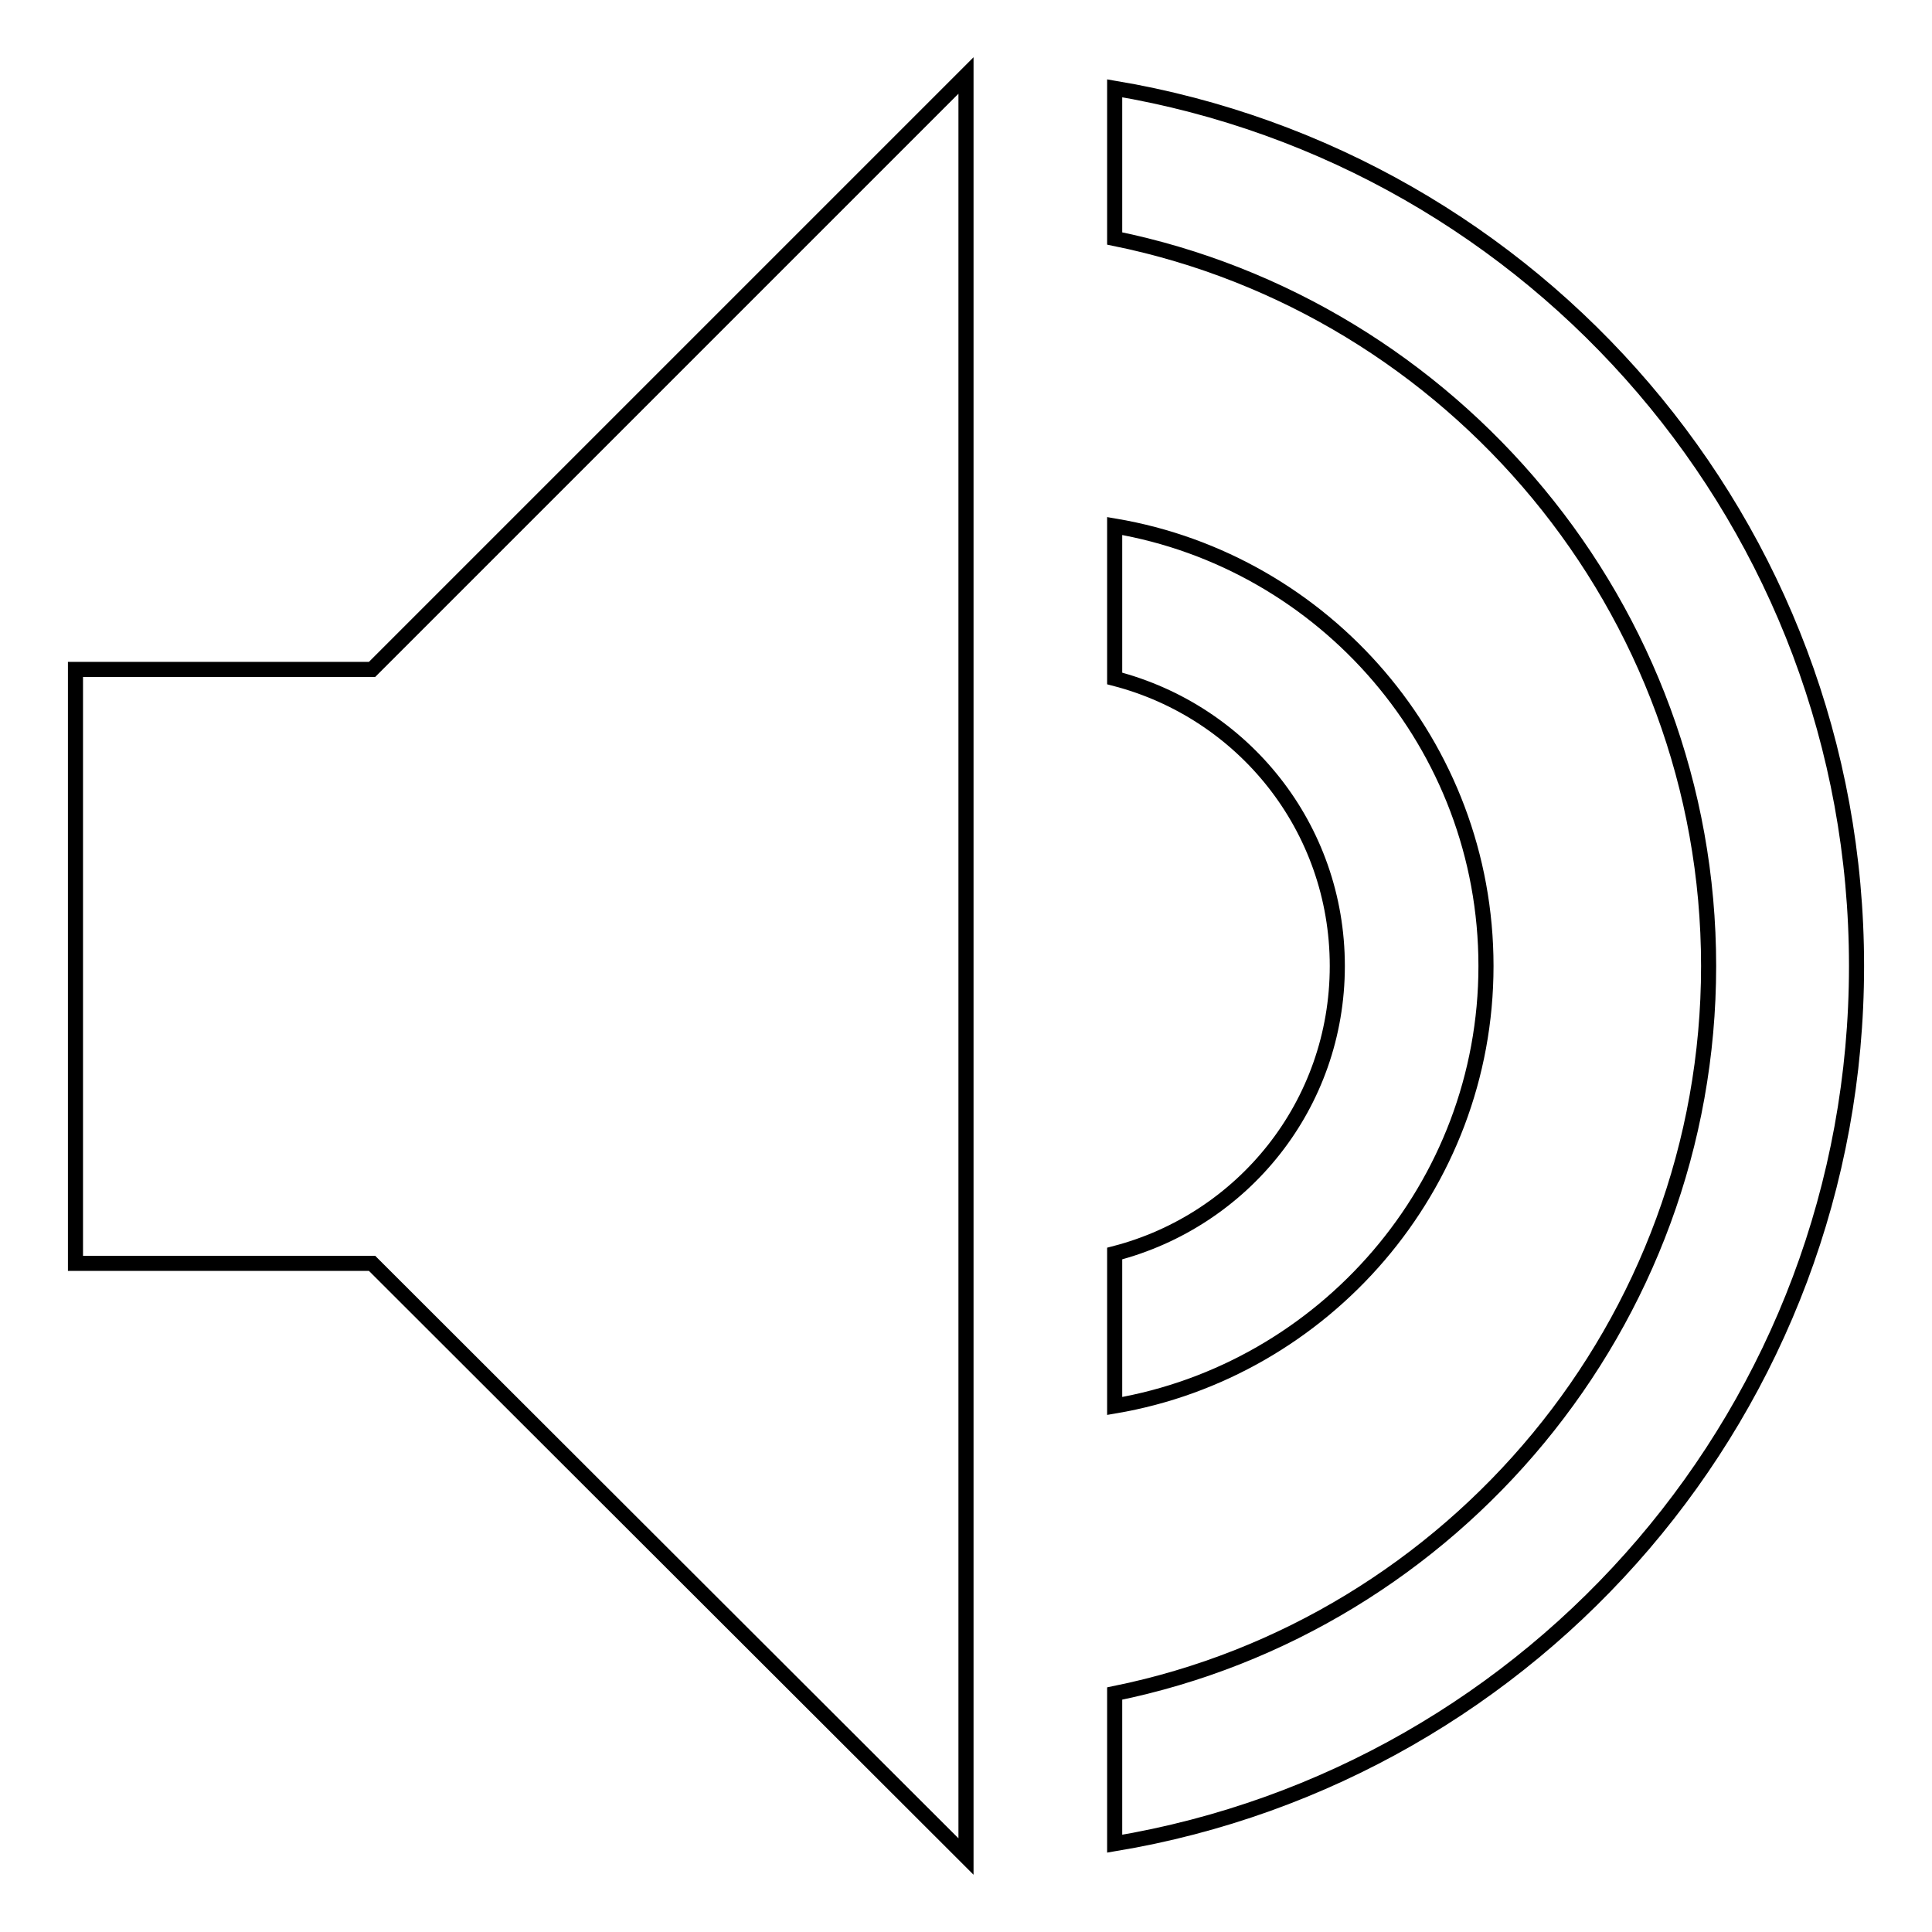
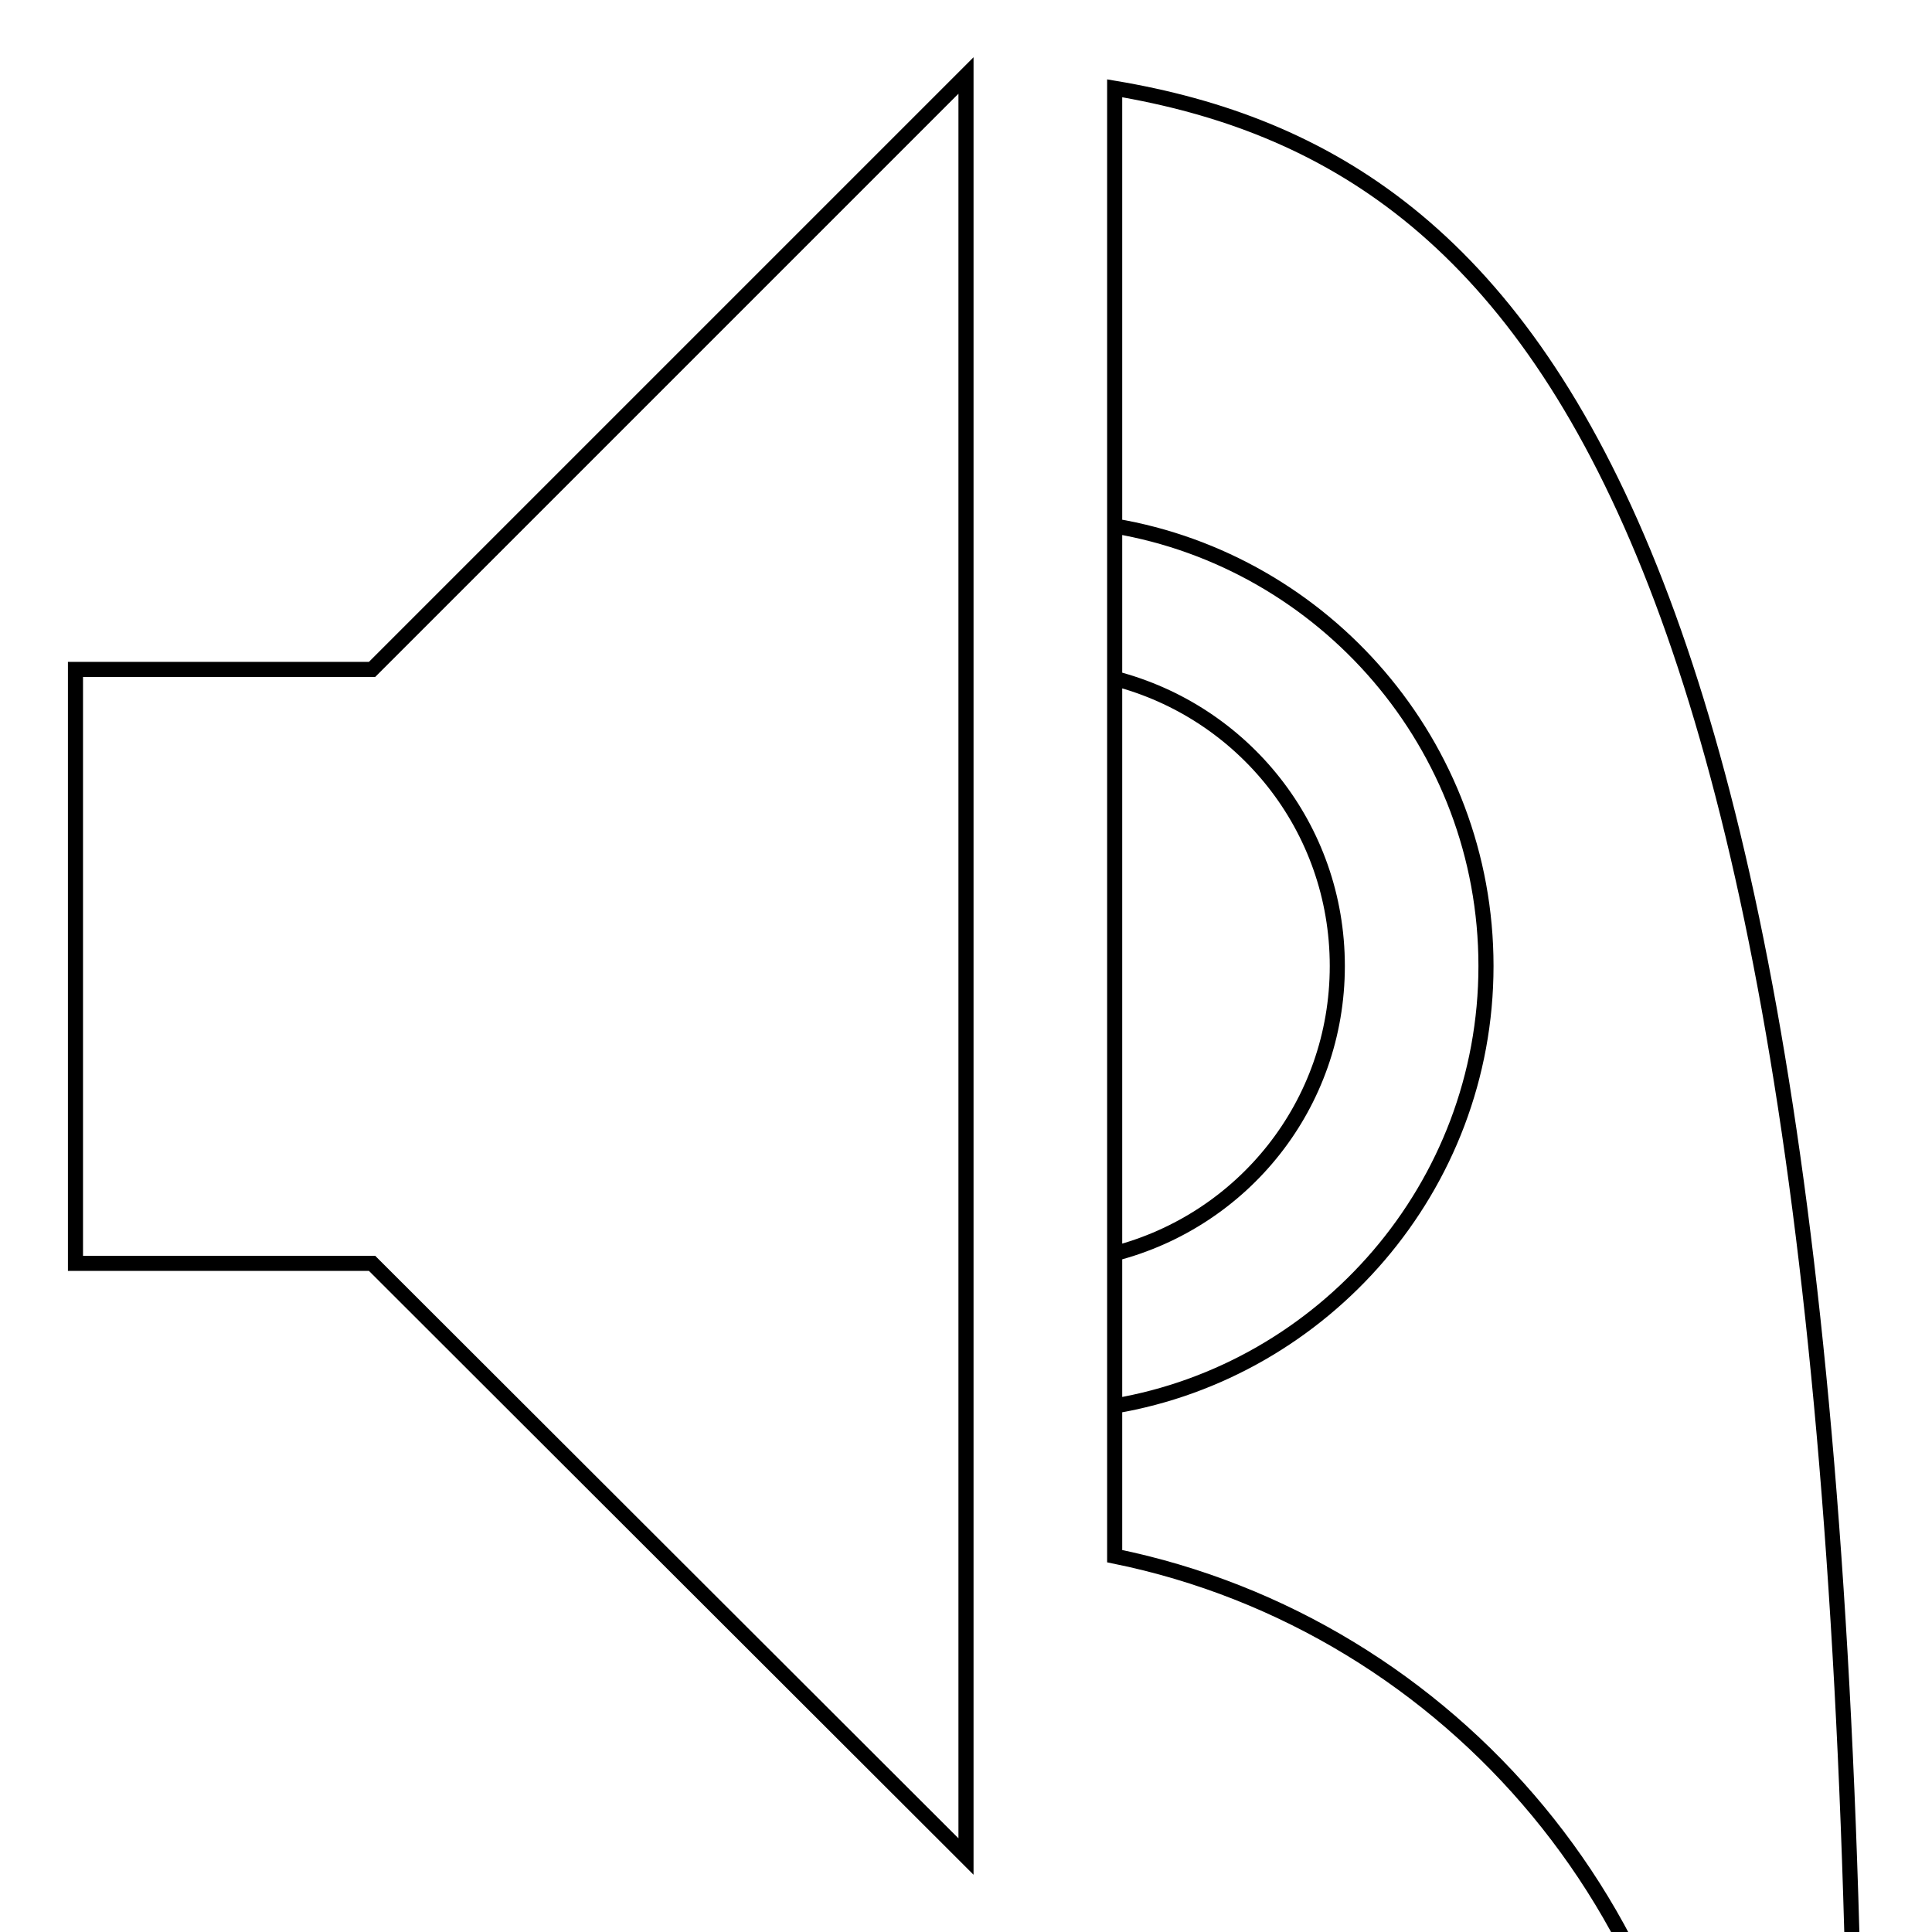
<svg xmlns="http://www.w3.org/2000/svg" version="1.1" x="0px" y="0px" viewBox="0 0 256 256" enable-background="new 0 0 256 256" xml:space="preserve">
  <g>
-     <path stroke-width="2" fill-opacity="0" stroke="#000000" d="M147.7,186.3v-20.2c17-4.4,29.5-19.7,29.5-38.1s-12.5-33.7-29.5-38.1V69.7c27.8,4.7,49.2,29,49.2,58.3 S175.4,181.6,147.7,186.3z M147.7,11.7v19.9c44.7,9.1,78.7,48.9,78.7,96.4c0,47.4-33.9,87.3-78.7,96.4v19.9 c55.8-9.3,98.3-57.8,98.3-116.3C246,69.5,203.5,21.1,147.7,11.7z M49.3,88.7H10v78.7h39.3L128,246V10L49.3,88.7z" />
+     <path stroke-width="2" fill-opacity="0" stroke="#000000" d="M147.7,186.3v-20.2c17-4.4,29.5-19.7,29.5-38.1s-12.5-33.7-29.5-38.1V69.7c27.8,4.7,49.2,29,49.2,58.3 S175.4,181.6,147.7,186.3z v19.9c44.7,9.1,78.7,48.9,78.7,96.4c0,47.4-33.9,87.3-78.7,96.4v19.9 c55.8-9.3,98.3-57.8,98.3-116.3C246,69.5,203.5,21.1,147.7,11.7z M49.3,88.7H10v78.7h39.3L128,246V10L49.3,88.7z" />
  </g>
</svg>